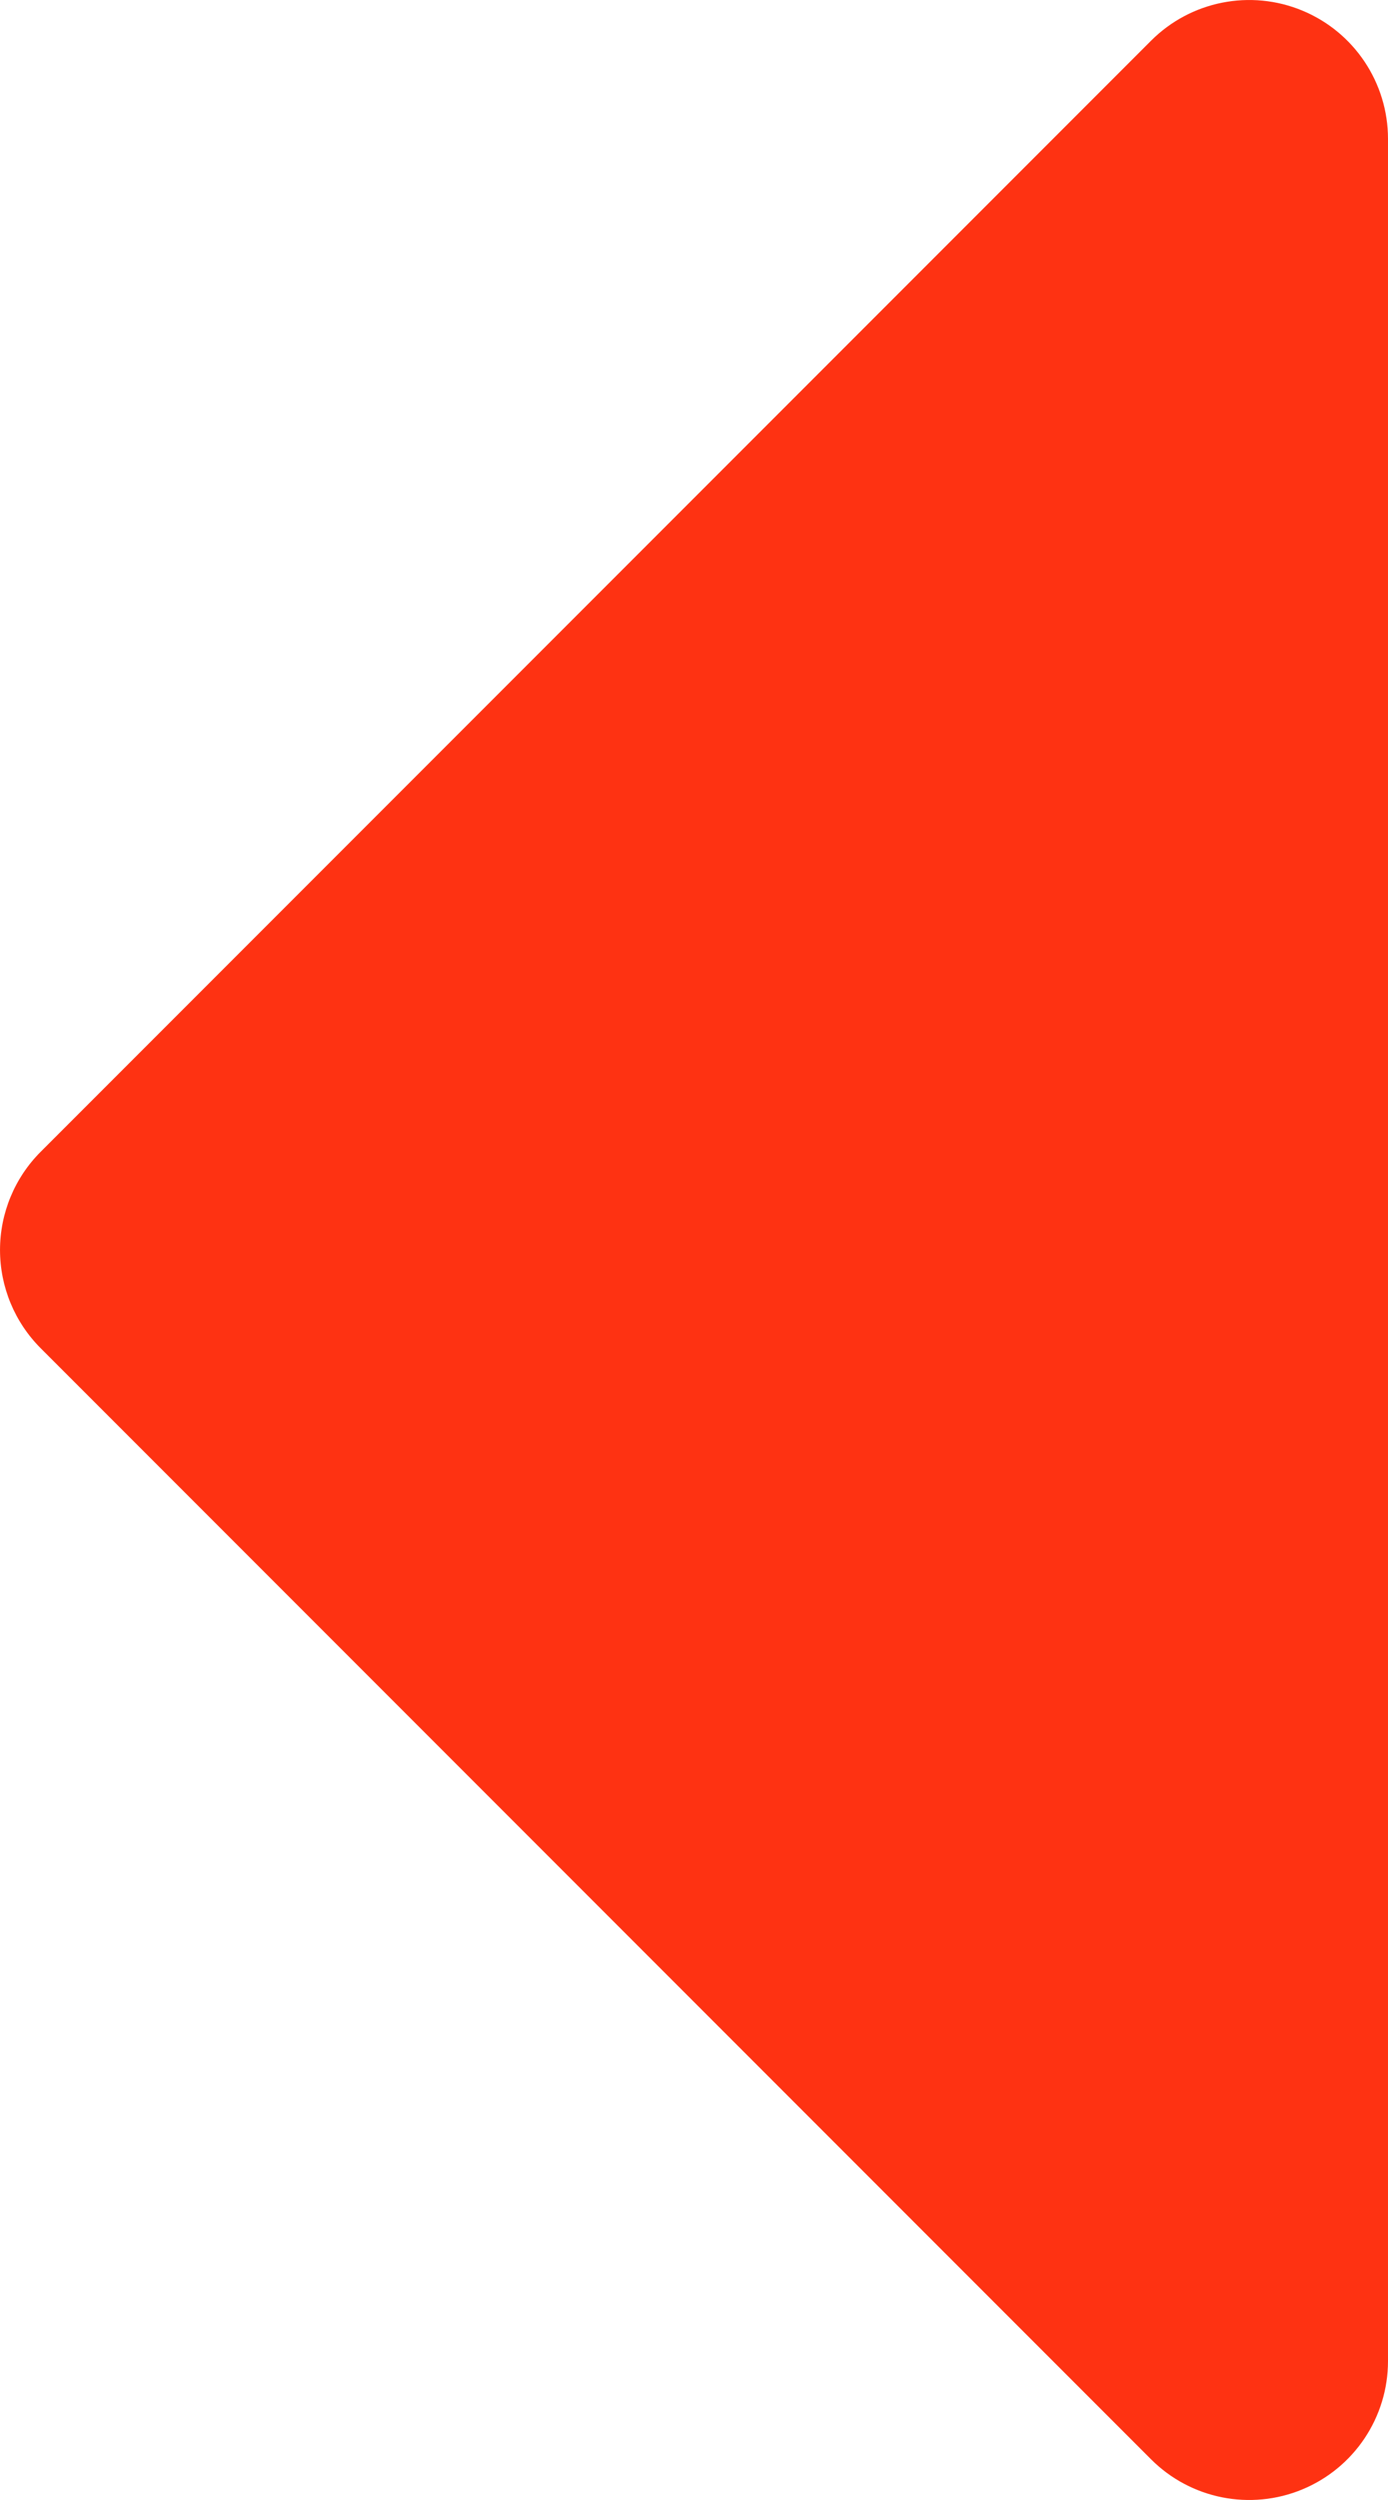
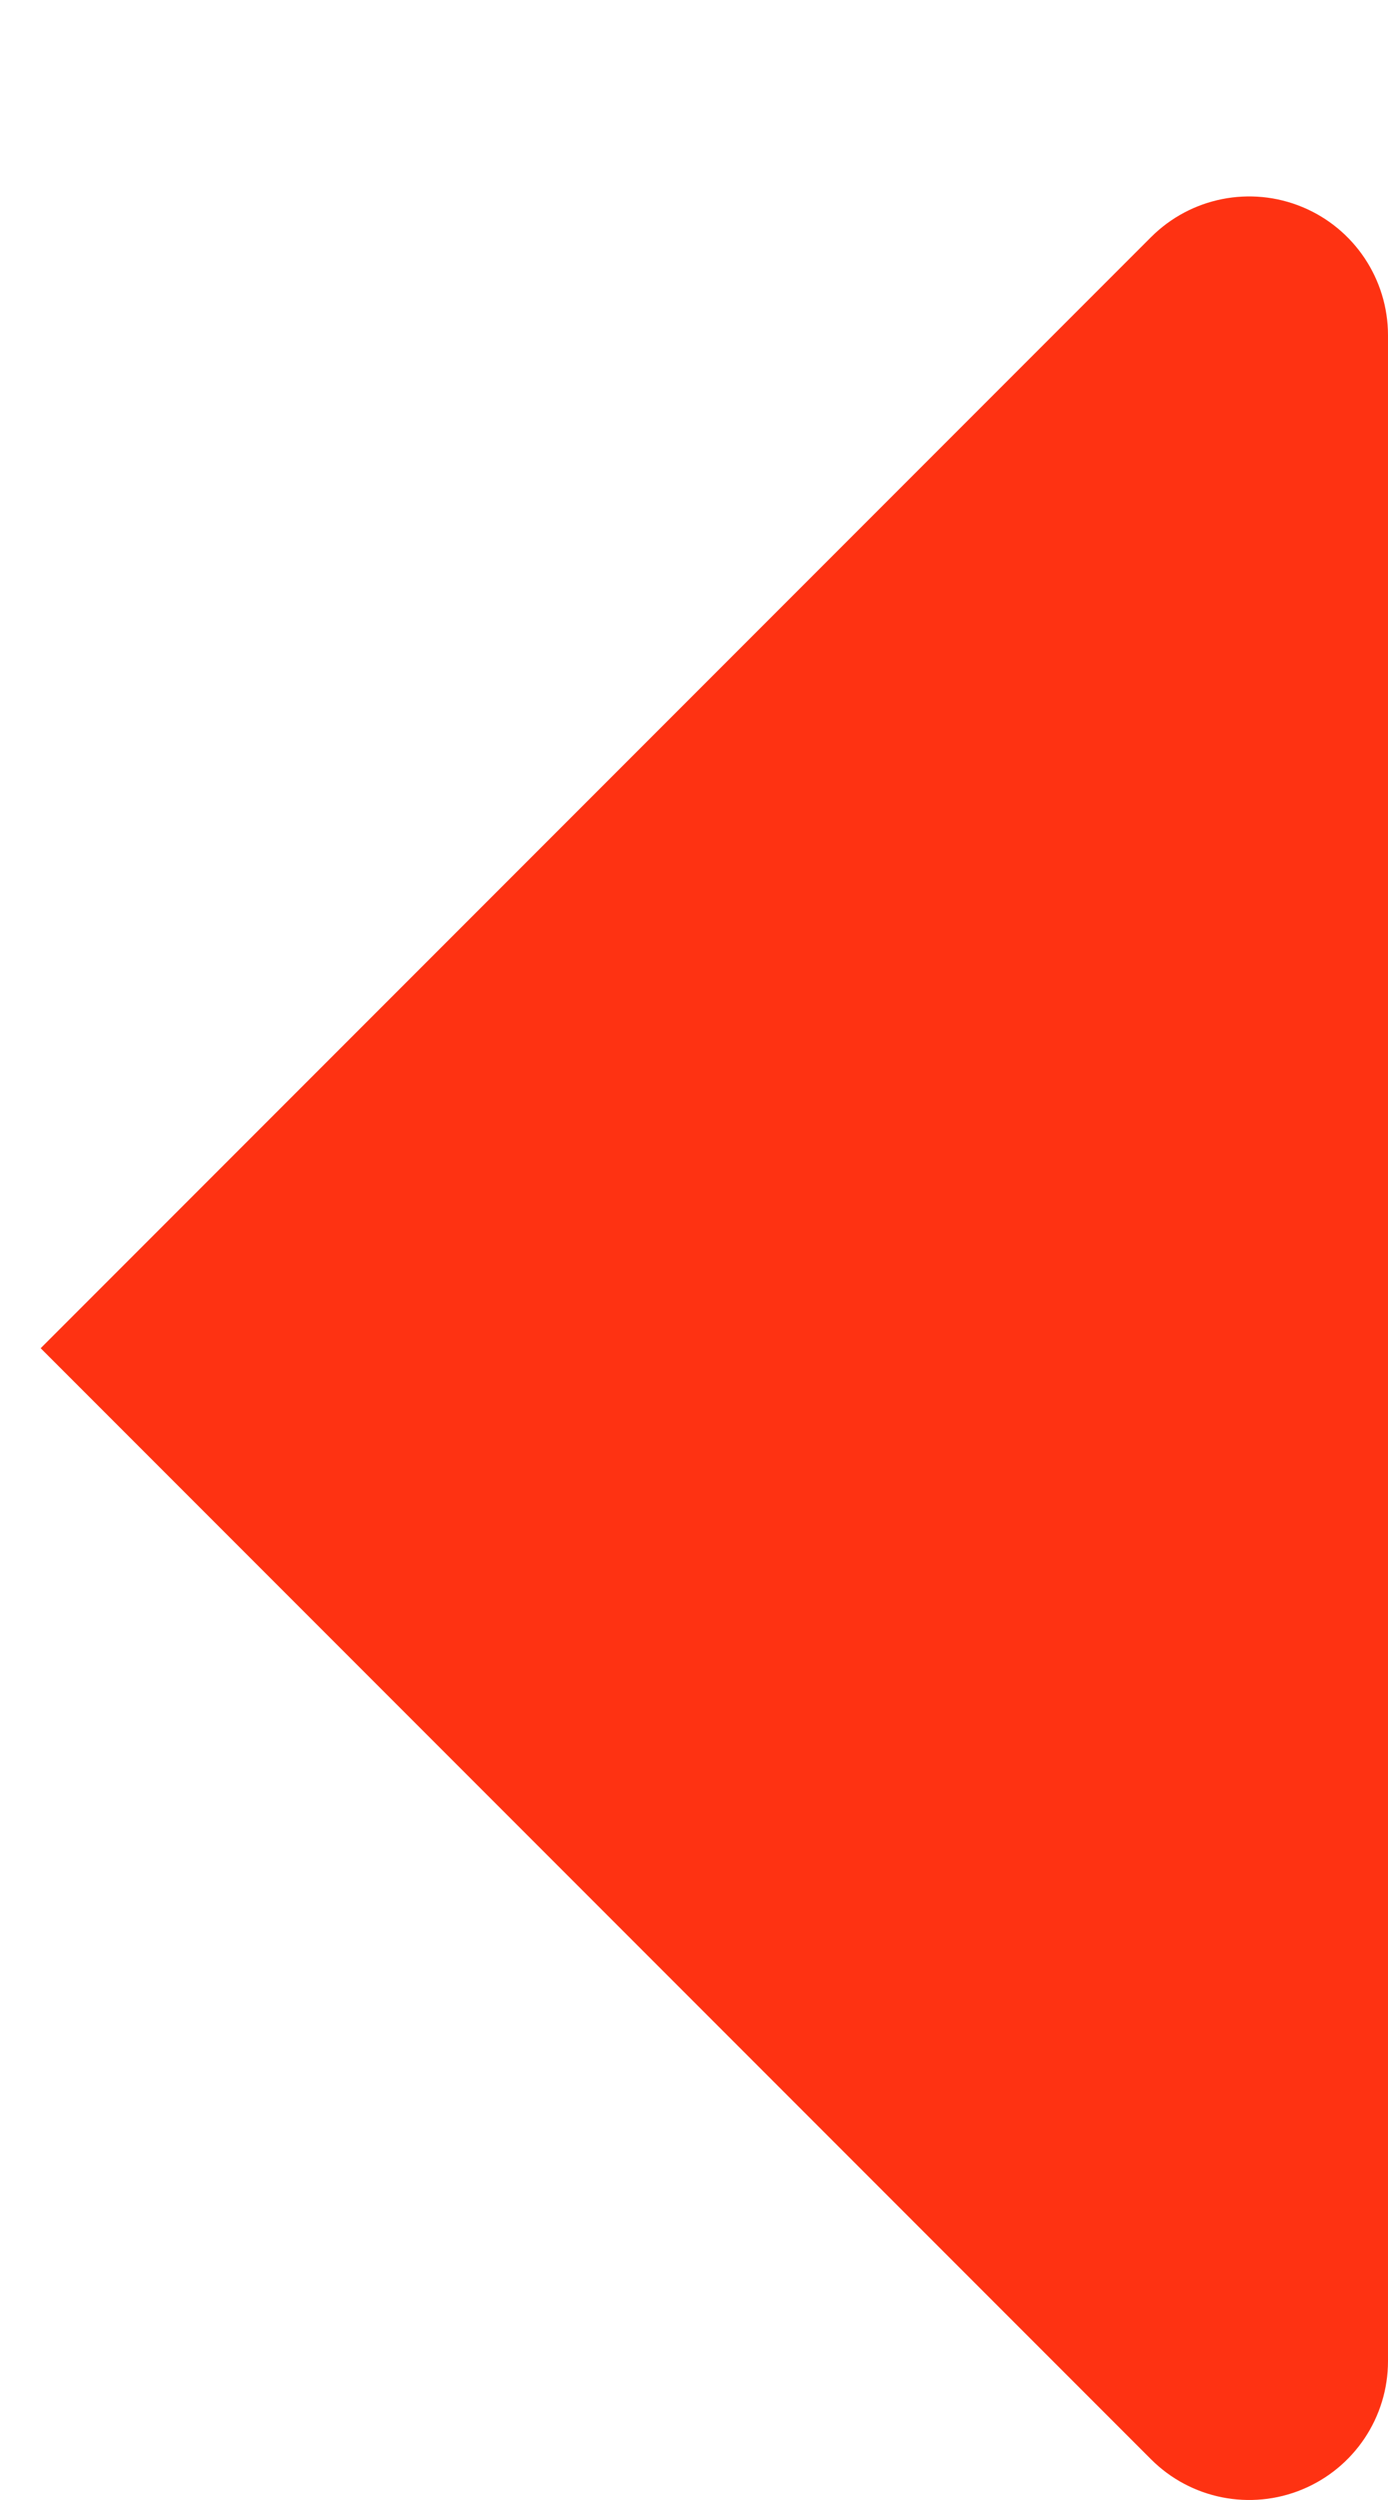
<svg xmlns="http://www.w3.org/2000/svg" xml:space="preserve" width="66.146mm" height="119.063mm" style="shape-rendering:geometricPrecision; text-rendering:geometricPrecision; image-rendering:optimizeQuality; fill-rule:evenodd; clip-rule:evenodd" viewBox="0 0 7422.3 13360.2">
  <defs>
    <style type="text/css">  .fil0 {fill:#FE3212;fill-rule:nonzero}  </style>
  </defs>
  <g id="Слой_x0020_1">
-     <path class="fil0" d="M7422.3 12617.9c0,300.3 -180.8,570.8 -458.2,685.7 -277.3,114.9 -596.6,51.5 -808.8,-160.8l-5937.8 -5937.8c-139.2,-139.2 -217.4,-328.1 -217.4,-524.9 0,-196.8 78.2,-385.7 217.4,-524.8l5937.8 -5937.8c212.3,-212.3 531.5,-275.8 808.8,-160.9 277.4,114.9 458.2,385.5 458.2,685.7 0,11821 0,54.7 0,11875.7z" />
+     <path class="fil0" d="M7422.3 12617.9c0,300.3 -180.8,570.8 -458.2,685.7 -277.3,114.9 -596.6,51.5 -808.8,-160.8l-5937.8 -5937.8l5937.8 -5937.8c212.3,-212.3 531.5,-275.8 808.8,-160.9 277.4,114.9 458.2,385.5 458.2,685.7 0,11821 0,54.7 0,11875.7z" />
  </g>
</svg>